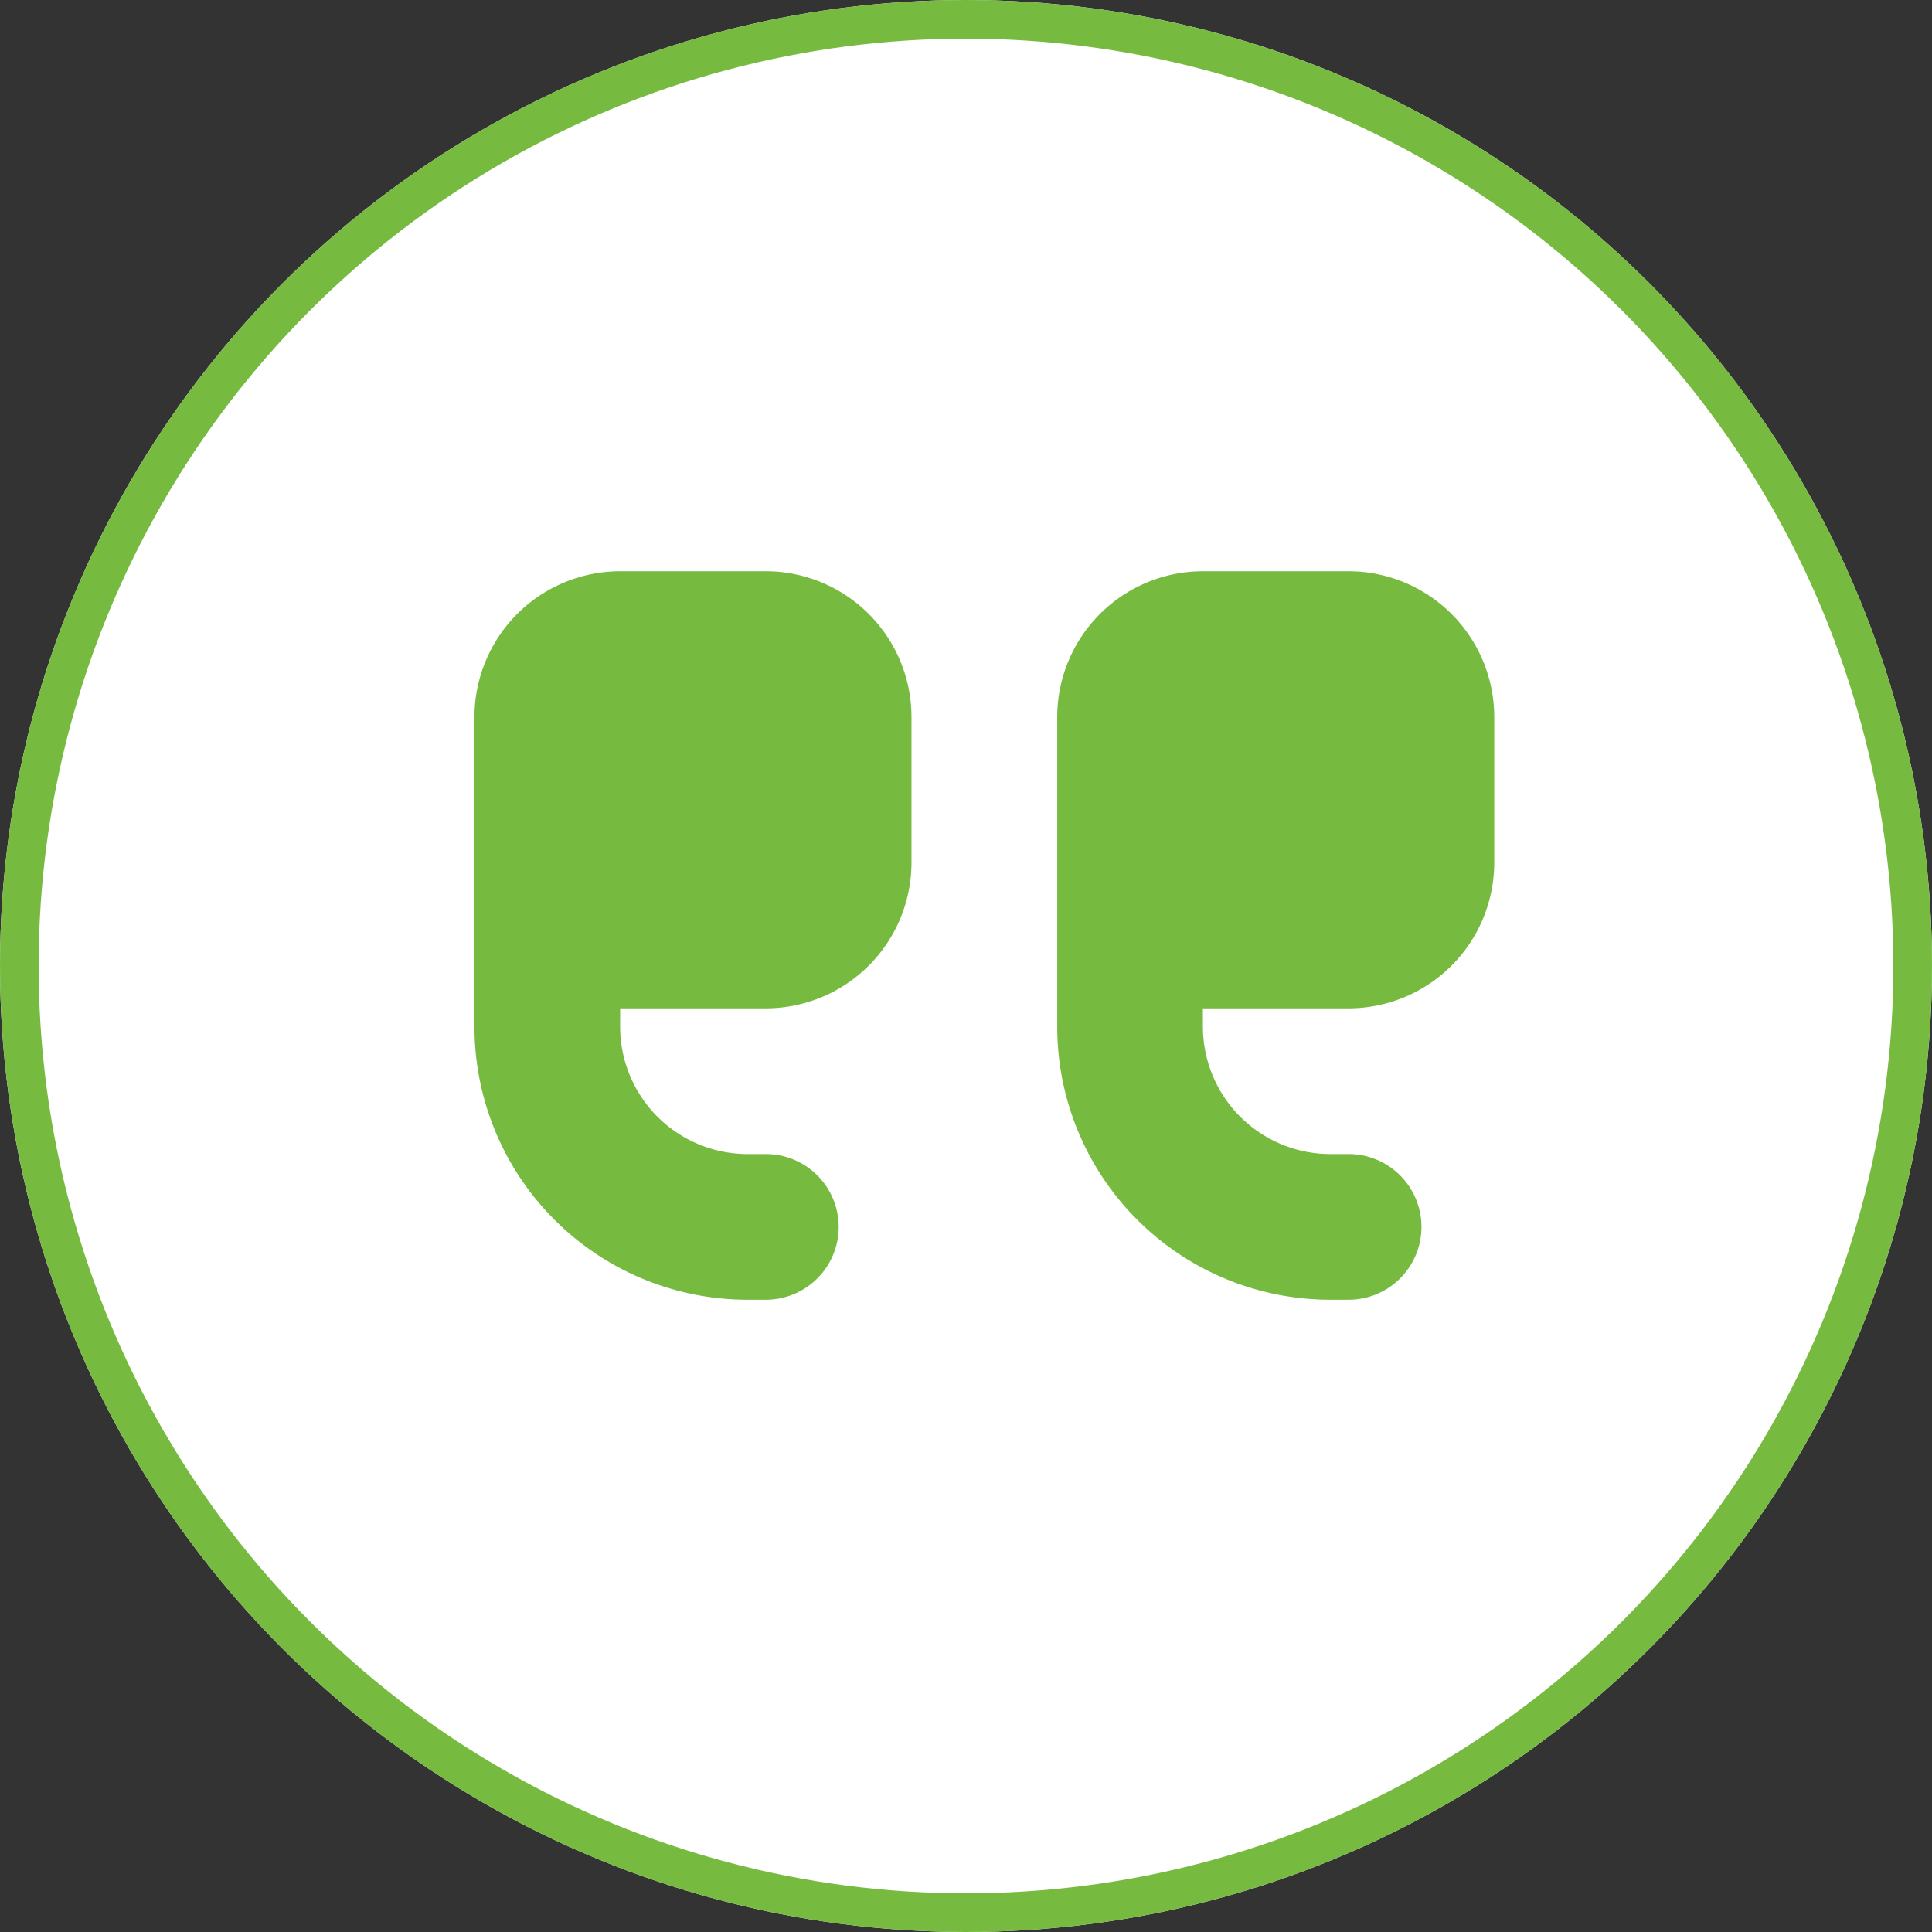
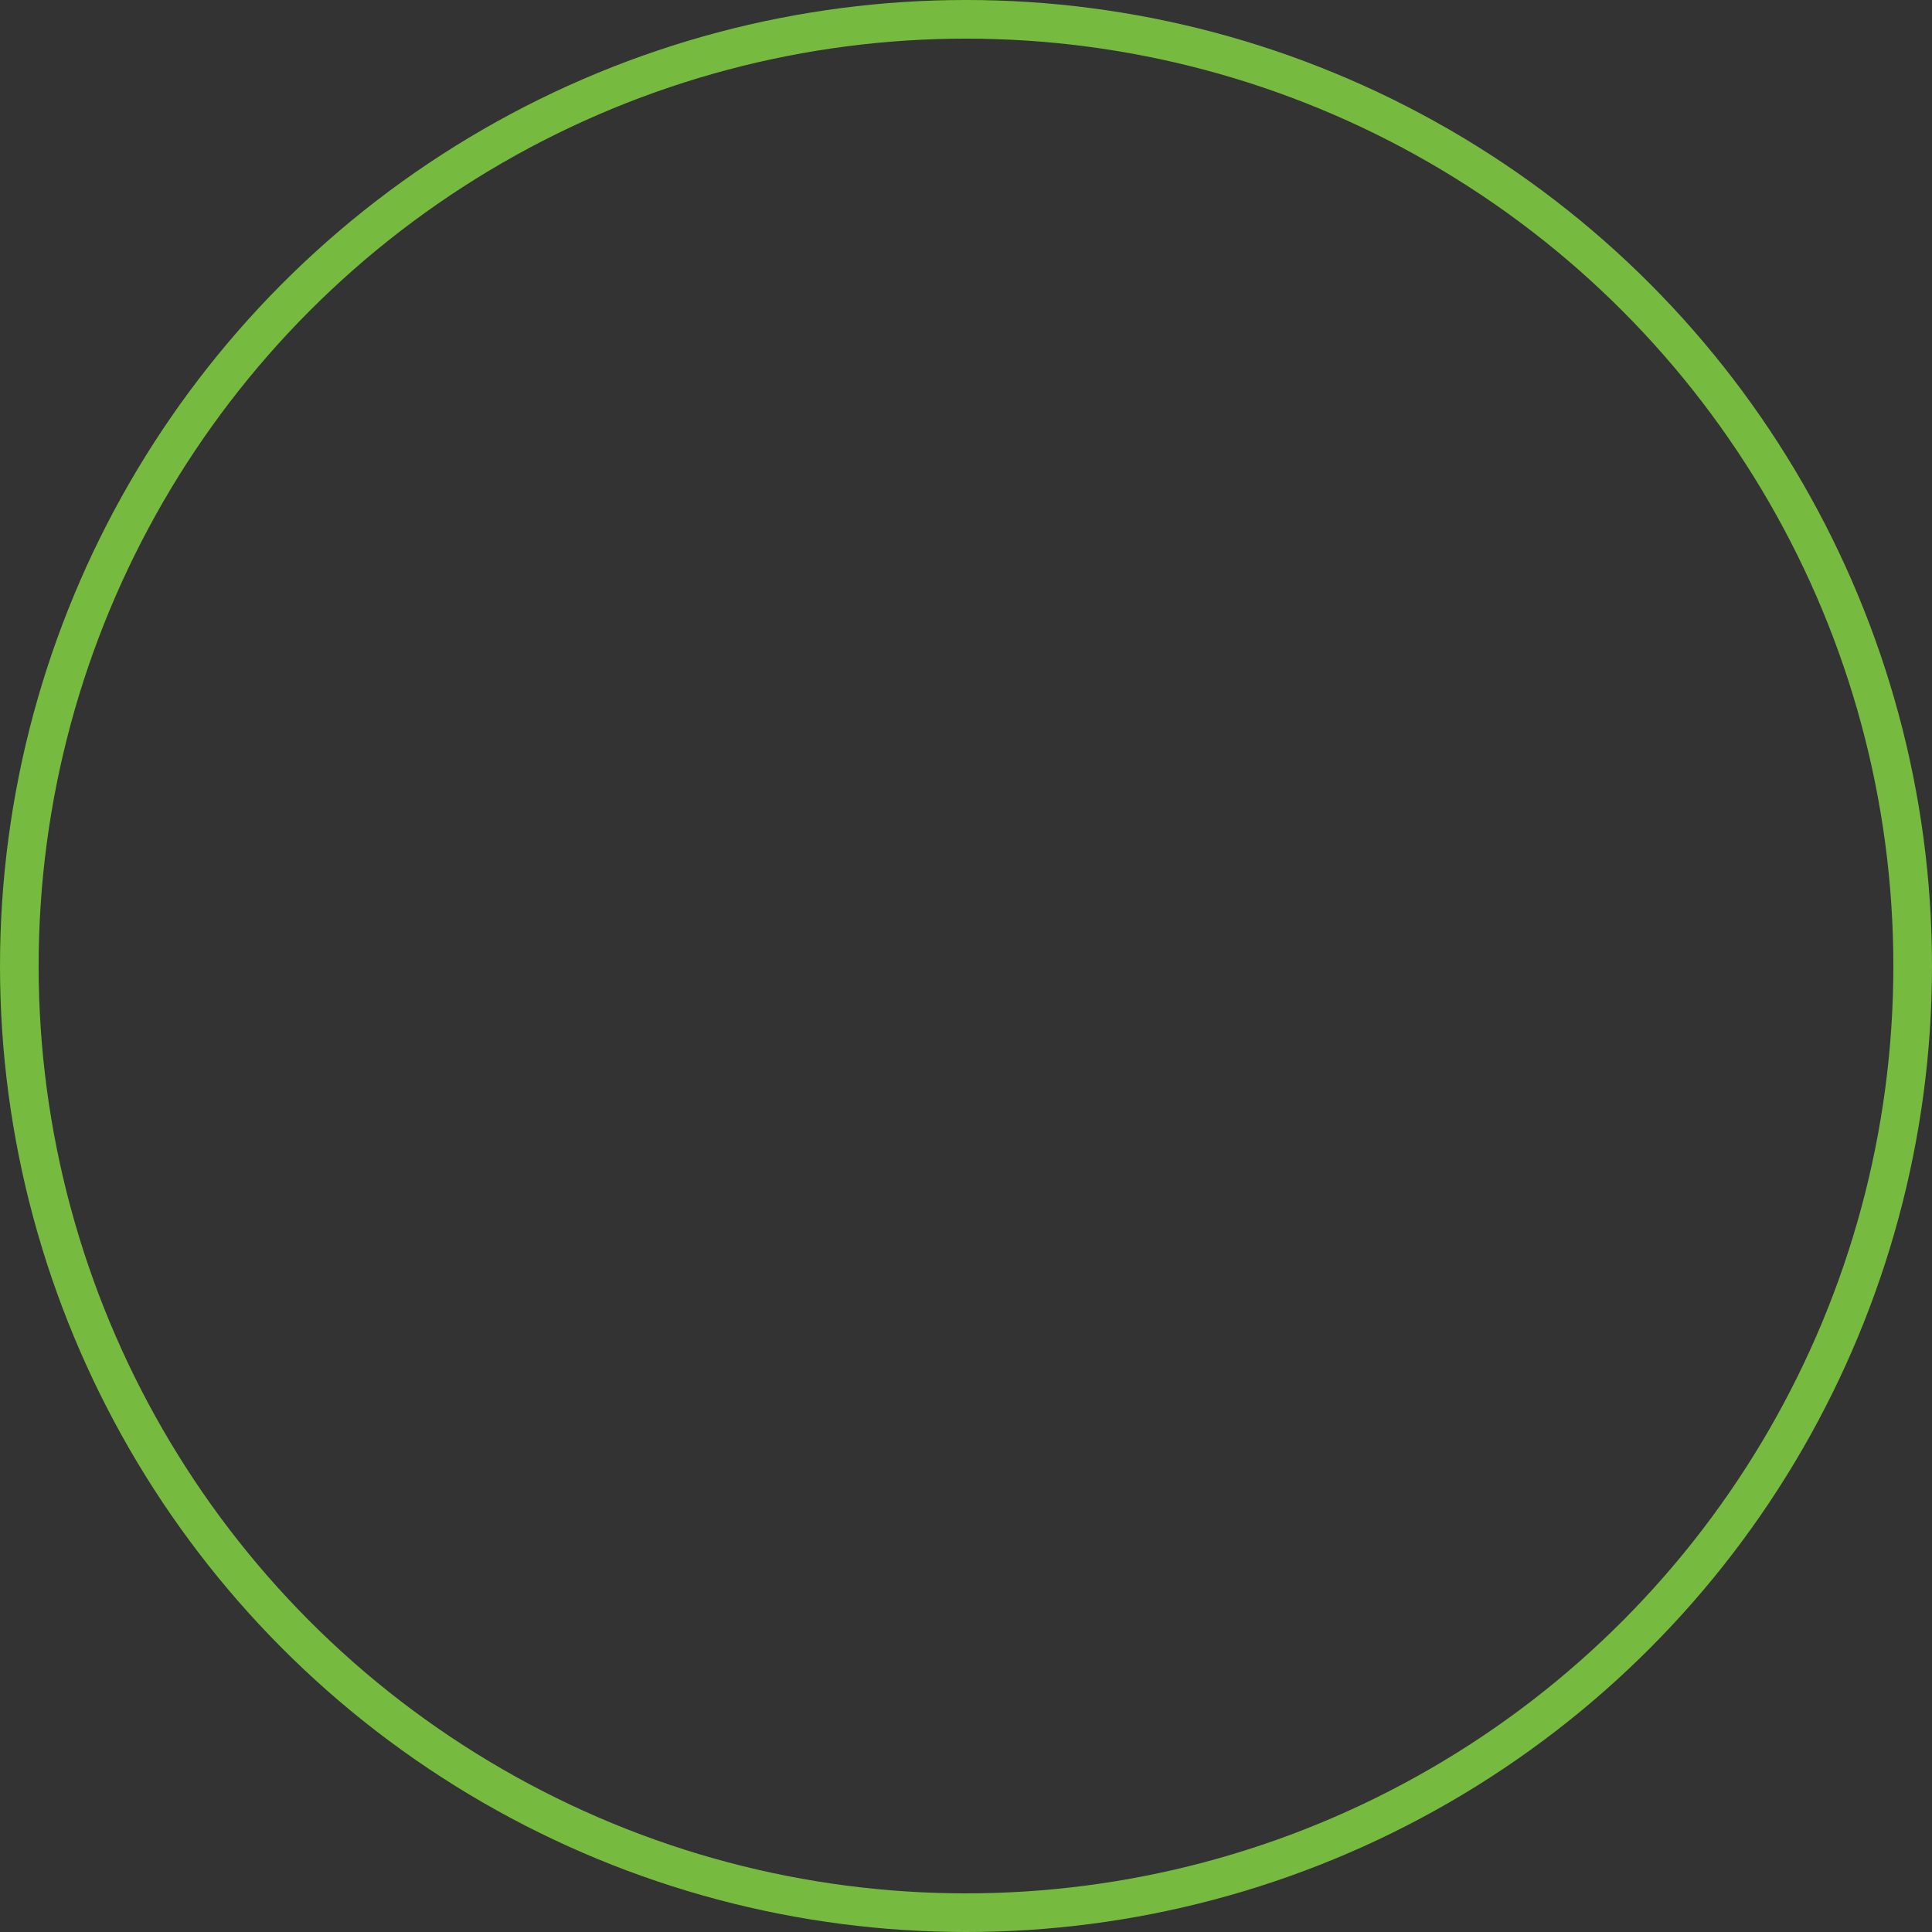
<svg xmlns="http://www.w3.org/2000/svg" id="Group_21" data-name="Group 21" width="50" height="50" viewBox="0 0 50 50">
  <rect x="0" y="0" width="50" height="50" fill="#333333" stroke="none" />
  <g id="Ellipse_3" data-name="Ellipse 3" fill="#fff" stroke="#76bb40" stroke-width="1">
-     <circle cx="25" cy="25" r="25" stroke="none" />
    <circle cx="25" cy="25" r="24.5" fill="none" />
  </g>
-   <path id="Path_4" data-name="Path 4" d="M0,107.783a7.068,7.068,0,0,0,7.07,7.07h.471a1.885,1.885,0,0,0,0-3.77H7.07a3.3,3.3,0,0,1-3.3-3.3v-.471h3.77a3.774,3.774,0,0,0,3.77-3.77V99.77A3.774,3.774,0,0,0,7.541,96H3.77A3.774,3.774,0,0,0,0,99.77v8.012Zm15.082,0a7.068,7.068,0,0,0,7.07,7.07h.471a1.885,1.885,0,0,0,0-3.77h-.471a3.3,3.3,0,0,1-3.3-3.3v-.471h3.77a3.774,3.774,0,0,0,3.77-3.77V99.77A3.774,3.774,0,0,0,22.622,96h-3.77a3.774,3.774,0,0,0-3.77,3.77v8.012Z" transform="translate(12.279 -81.216)" fill="#76bb40" />
</svg>